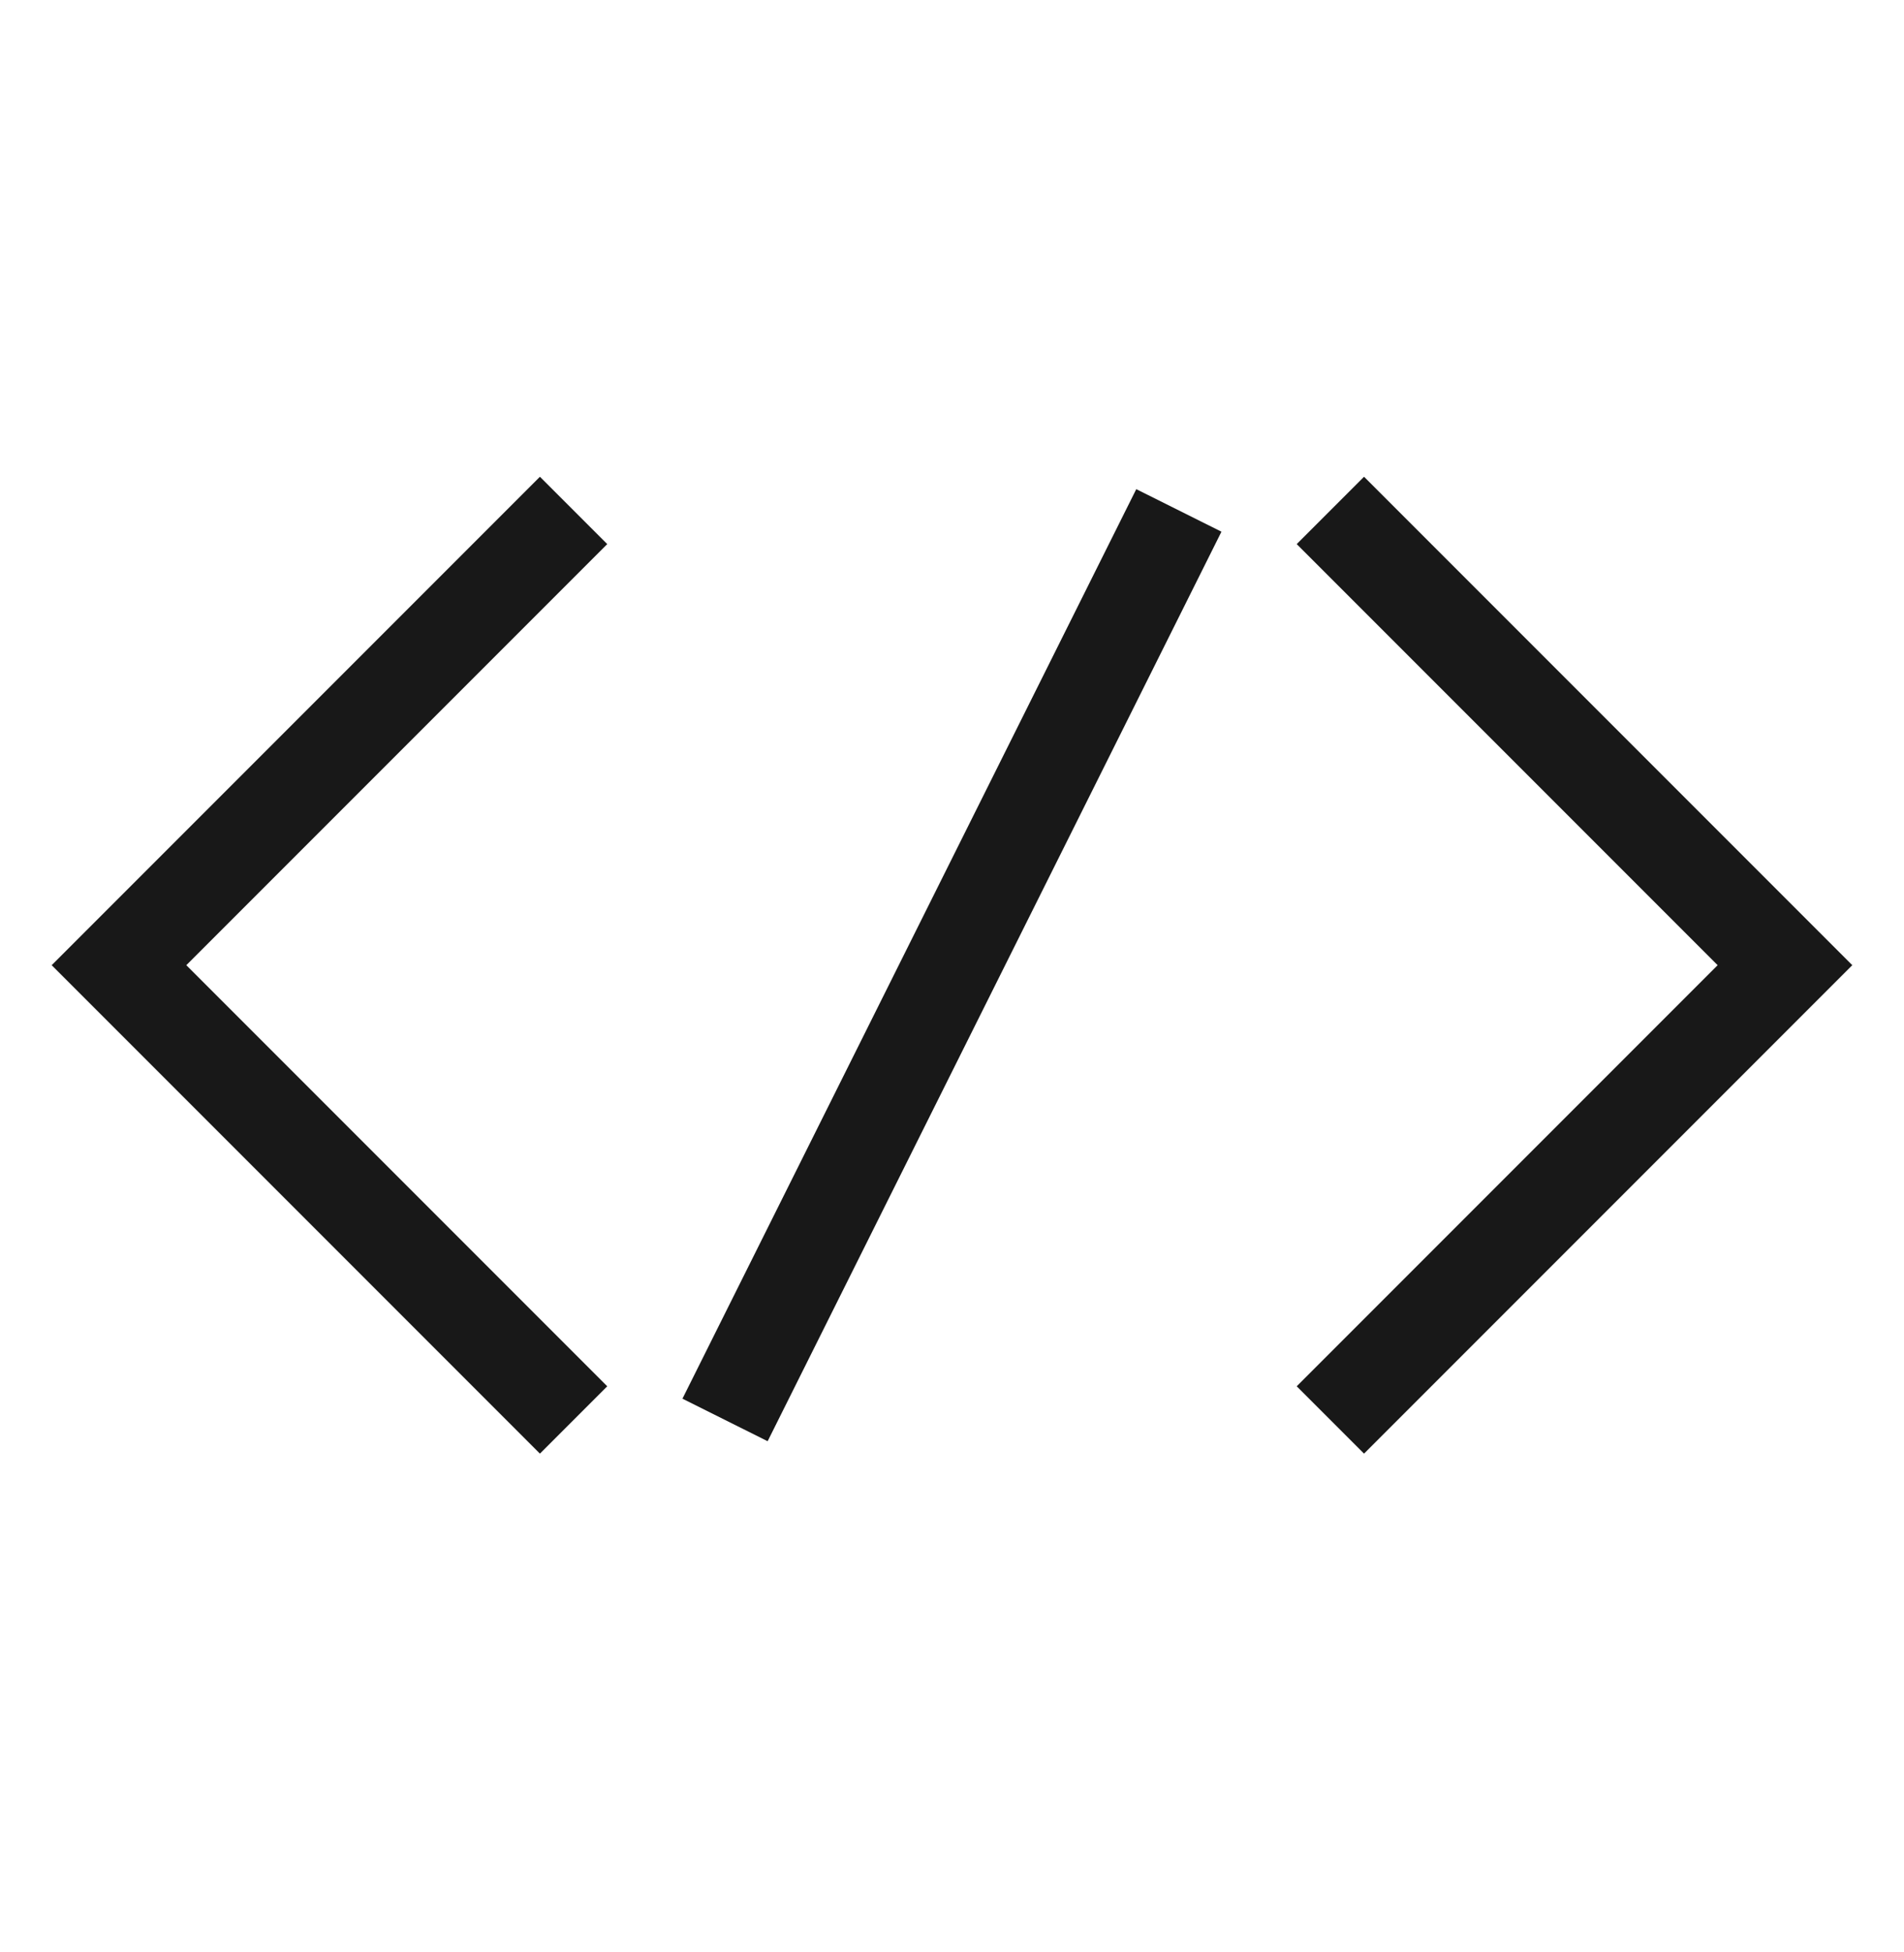
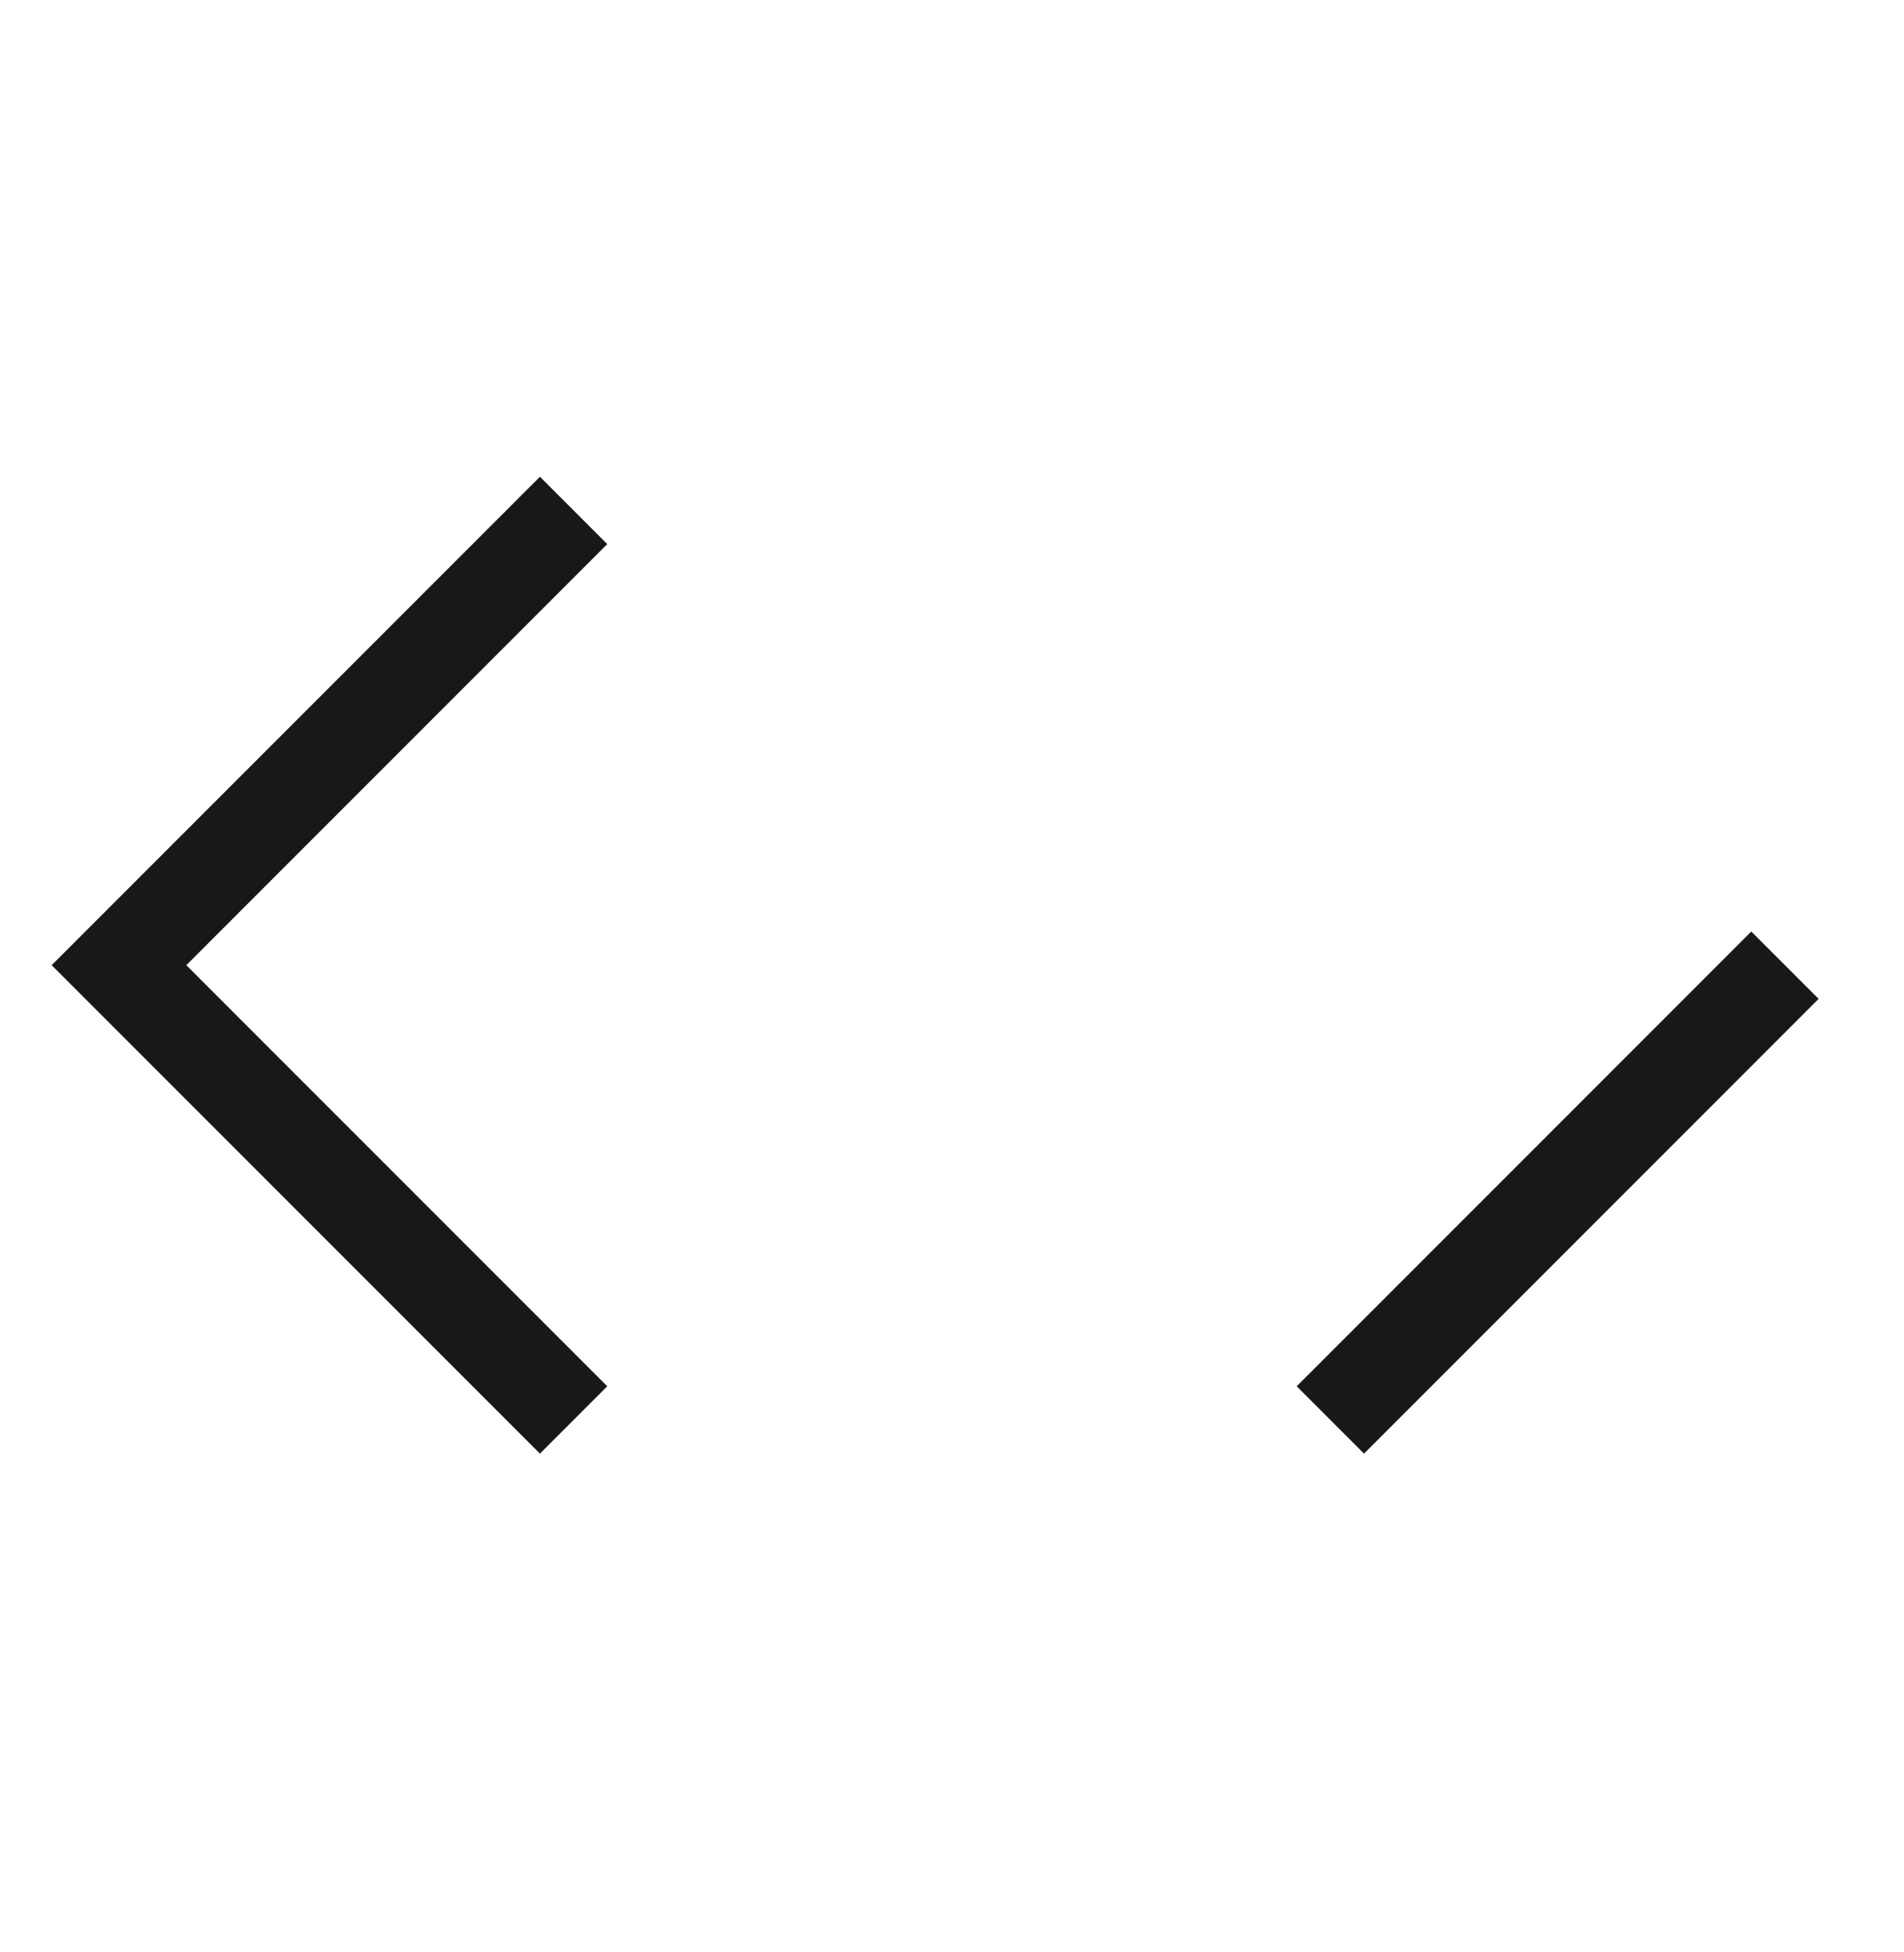
<svg xmlns="http://www.w3.org/2000/svg" width="40" height="41" viewBox="0 0 40 41" fill="none">
  <path d="M12.05 10.719L2.5 20.269L12.05 29.819" stroke="#181818" stroke-width="2" stroke-miterlimit="10" />
-   <path d="M27.949 29.819L37.499 20.269L27.949 10.719" stroke="#181818" stroke-width="2" stroke-miterlimit="10" />
-   <path d="M24.766 10.719L15.232 29.819" stroke="#181818" stroke-width="2" stroke-miterlimit="10" />
+   <path d="M27.949 29.819L37.499 20.269" stroke="#181818" stroke-width="2" stroke-miterlimit="10" />
</svg>